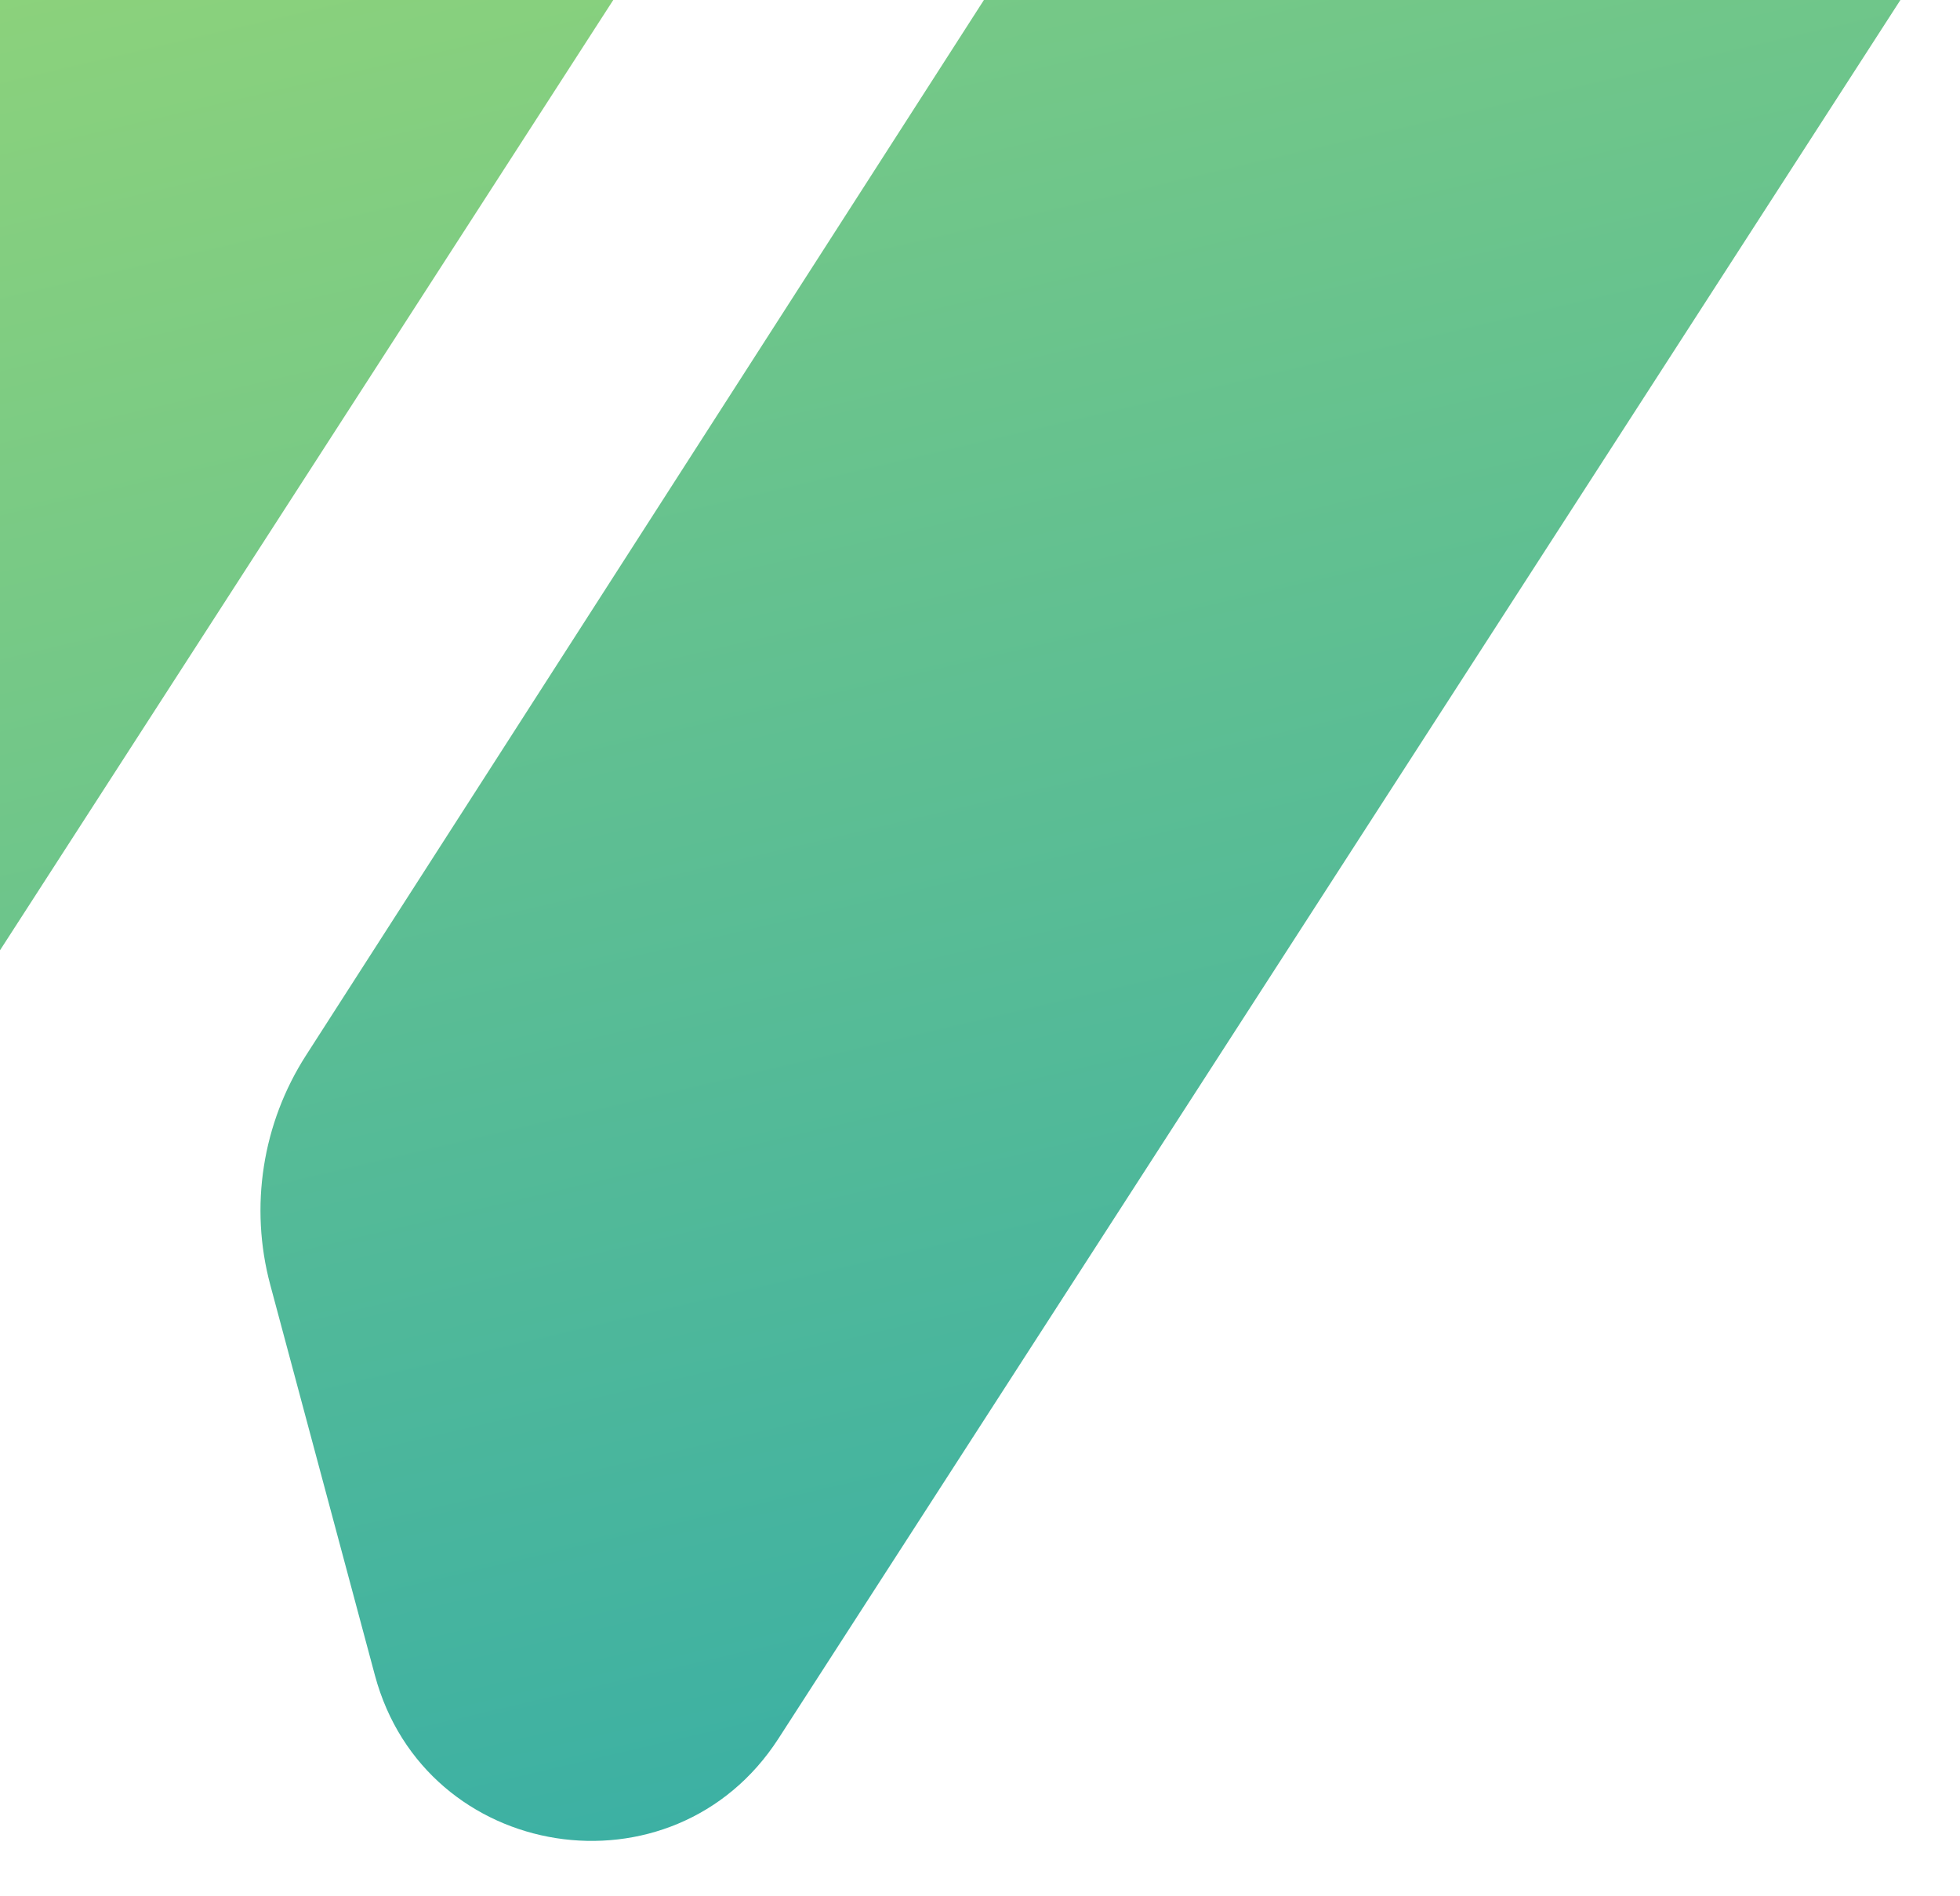
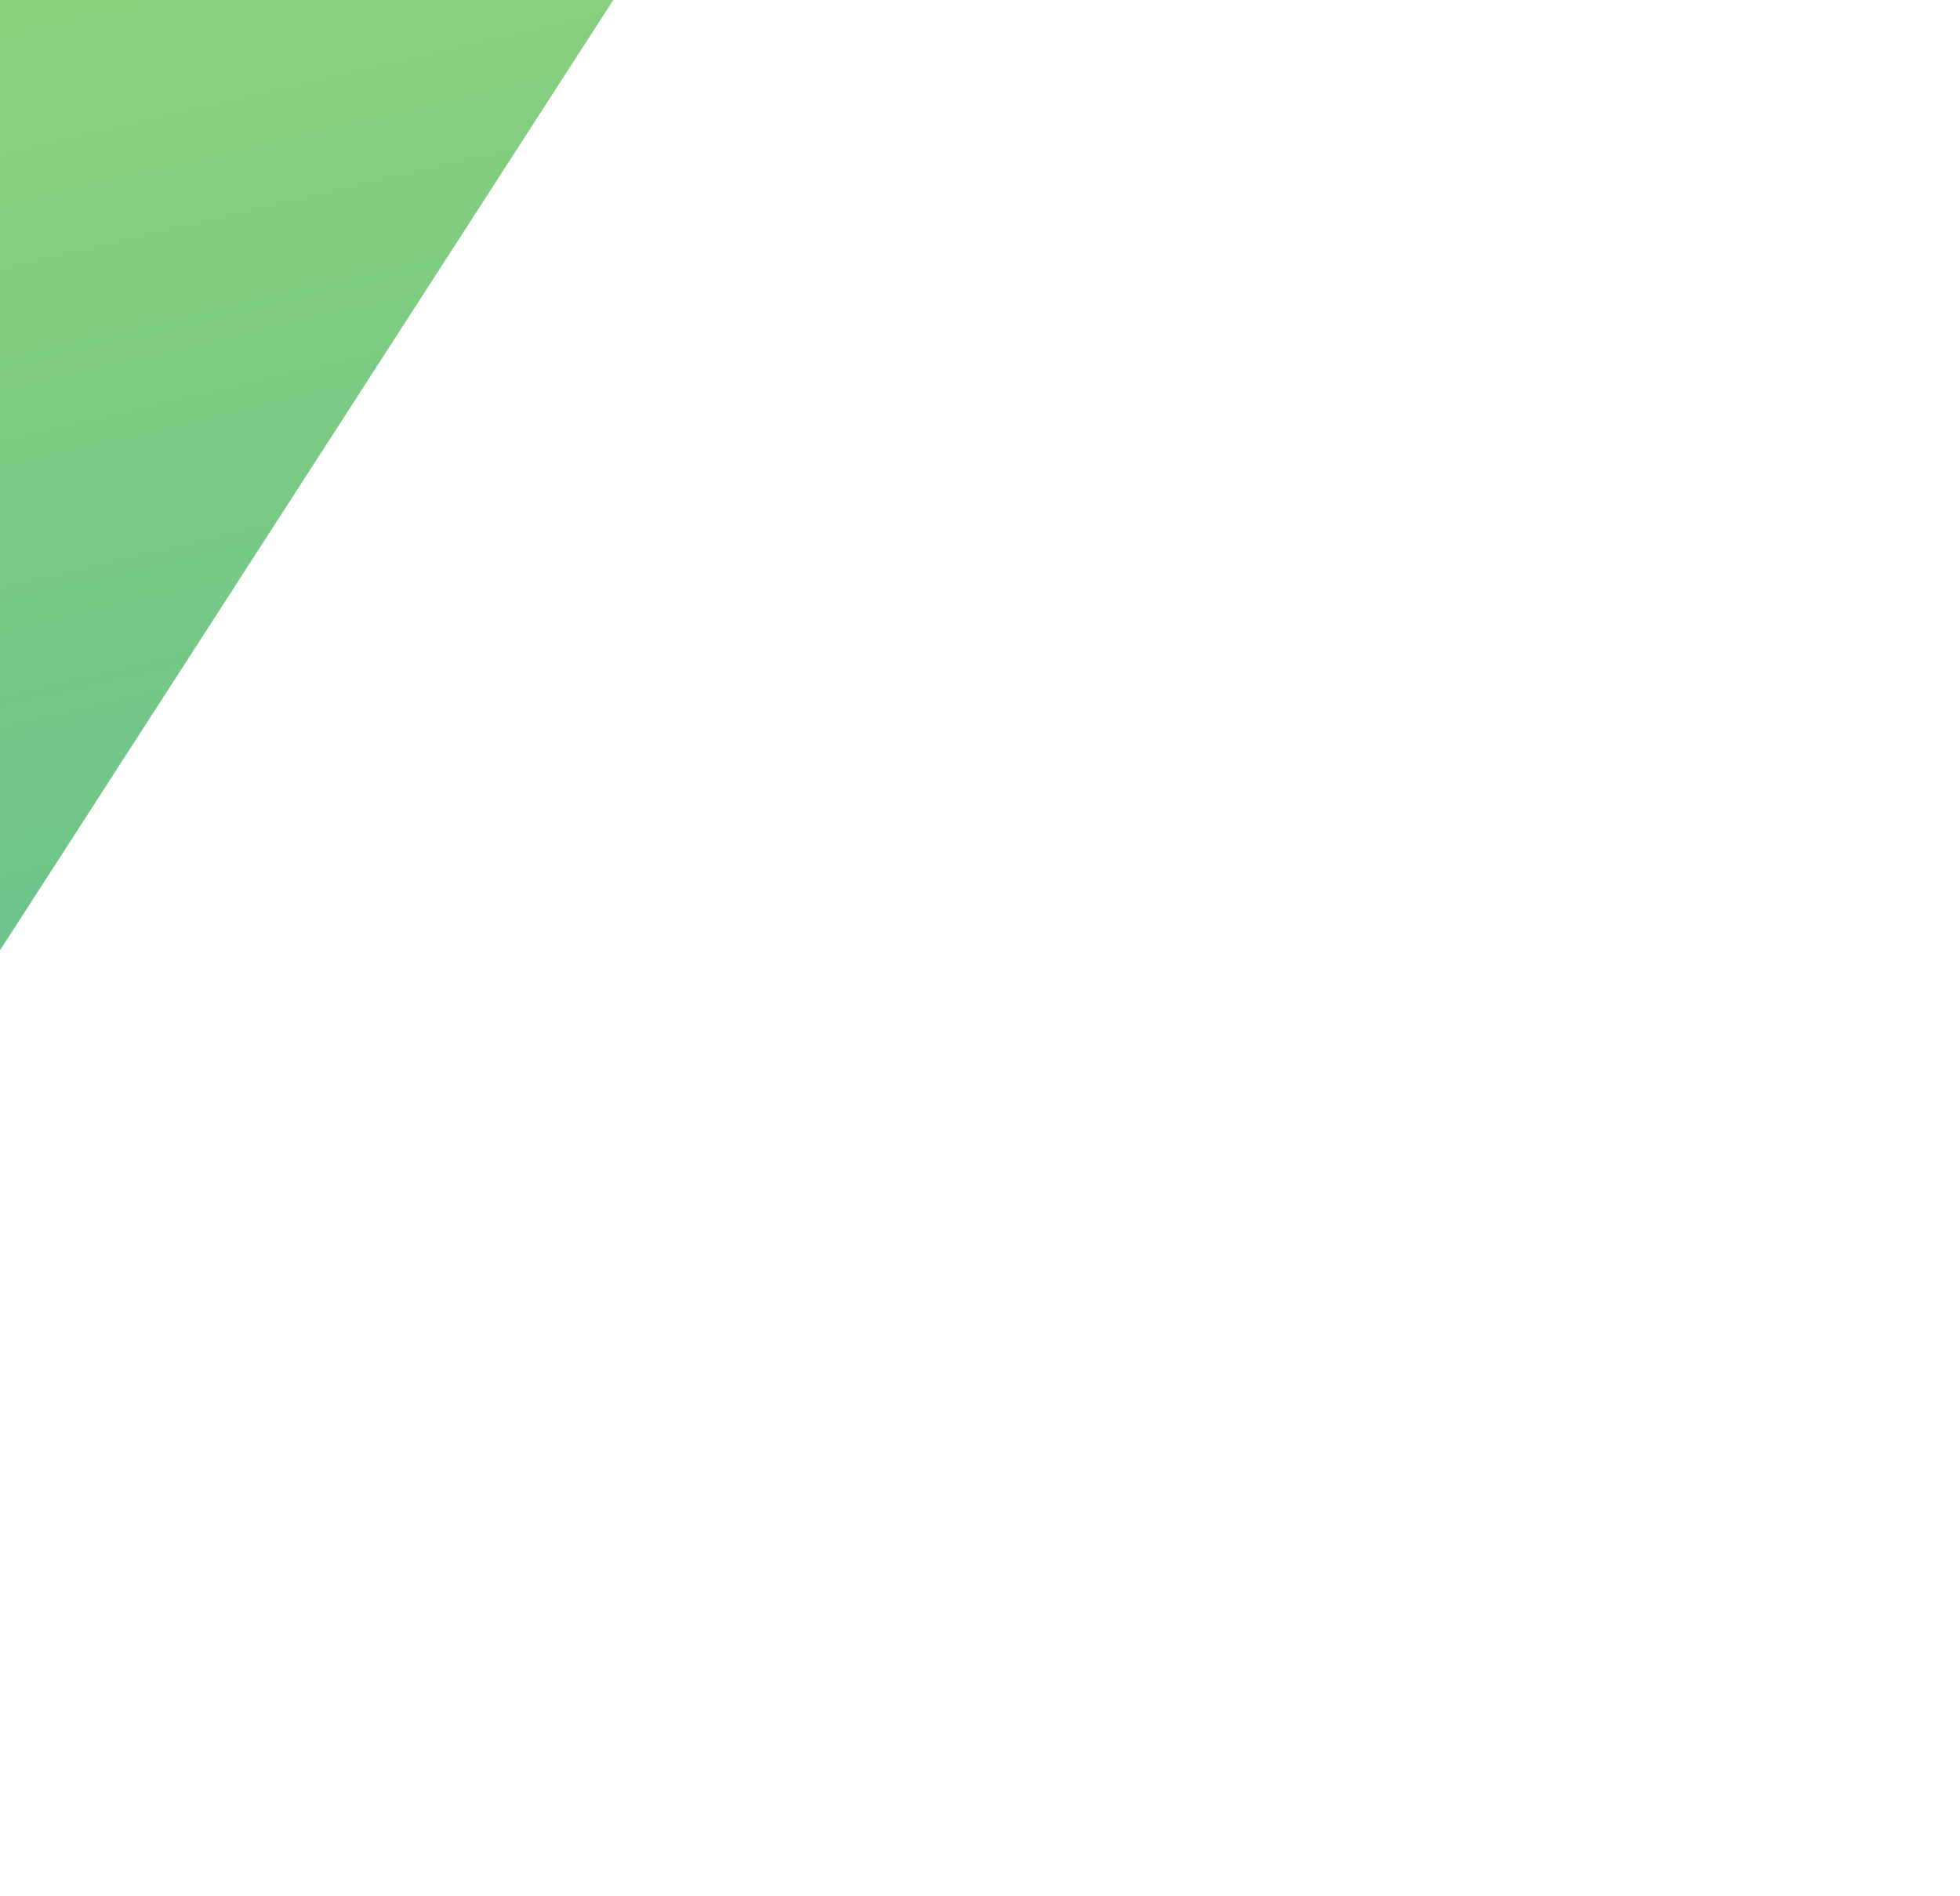
<svg xmlns="http://www.w3.org/2000/svg" xmlns:ns1="http://sodipodi.sourceforge.net/DTD/sodipodi-0.dtd" xmlns:ns2="http://www.inkscape.org/namespaces/inkscape" width="155" height="150" viewBox="0 0 155 150" fill="none" version="1.1" id="svg18" ns1:docname="bg_decoration_1.svg" ns2:version="1.1.2 (b8e25be833, 2022-02-05)">
  <ns1:namedview id="namedview20" pagecolor="#ffffff" bordercolor="#666666" borderopacity="1.0" ns2:pageshadow="2" ns2:pageopacity="0.0" ns2:pagecheckerboard="0" showgrid="false" ns2:zoom="1.8263598" ns2:cx="72.001145" ns2:cy="18.342497" ns2:window-width="3440" ns2:window-height="1351" ns2:window-x="-9" ns2:window-y="-9" ns2:window-maximized="1" ns2:current-layer="svg18" />
  <path d="M -83.622,204.783 72.167,-36.687 c 8.357,-12.953 -2.72,-29.647 -17.902,-26.982 l -32.525,5.71 C 15.489,-56.861 9.982,-53.199 6.553,-47.859 L -120.983,150.738 c -3.457,5.383 -4.484,11.975 -2.828,18.155 l 8.275,30.884 c 3.966,14.802 23.607,17.883 31.914,5.006 z" fill="url(#paint0_linear_6911_223)" id="path2" />
-   <path d="M 61.562,137.524 217.35,-103.946 c 8.357,-12.953 -2.72,-29.647 -17.902,-26.982 l -32.525,5.71 c -6.251,1.098 -11.757,4.76 -15.187,10.1 L 24.201,83.479 c -3.457,5.383 -4.484,11.975 -2.828,18.155 l 8.275,30.884 c 3.966,14.802 23.606,17.883 31.914,5.006 z" fill="url(#paint1_linear_6911_223)" id="path4" />
  <defs id="defs16">
    <linearGradient id="paint0_linear_6911_223" x1="77.745" y1="-65.844" x2="133.505" y2="172.022" gradientUnits="userSpaceOnUse">
      <stop stop-color="#9FDA72" id="stop6" />
      <stop offset="1" stop-color="#37AEA6" id="stop8" />
    </linearGradient>
    <linearGradient id="paint1_linear_6911_223" x1="222.929" y1="-133.103" x2="278.689" y2="104.763" gradientUnits="userSpaceOnUse">
      <stop stop-color="#9FDA72" id="stop11" />
      <stop offset="1" stop-color="#37AEA6" id="stop13" />
    </linearGradient>
  </defs>
</svg>